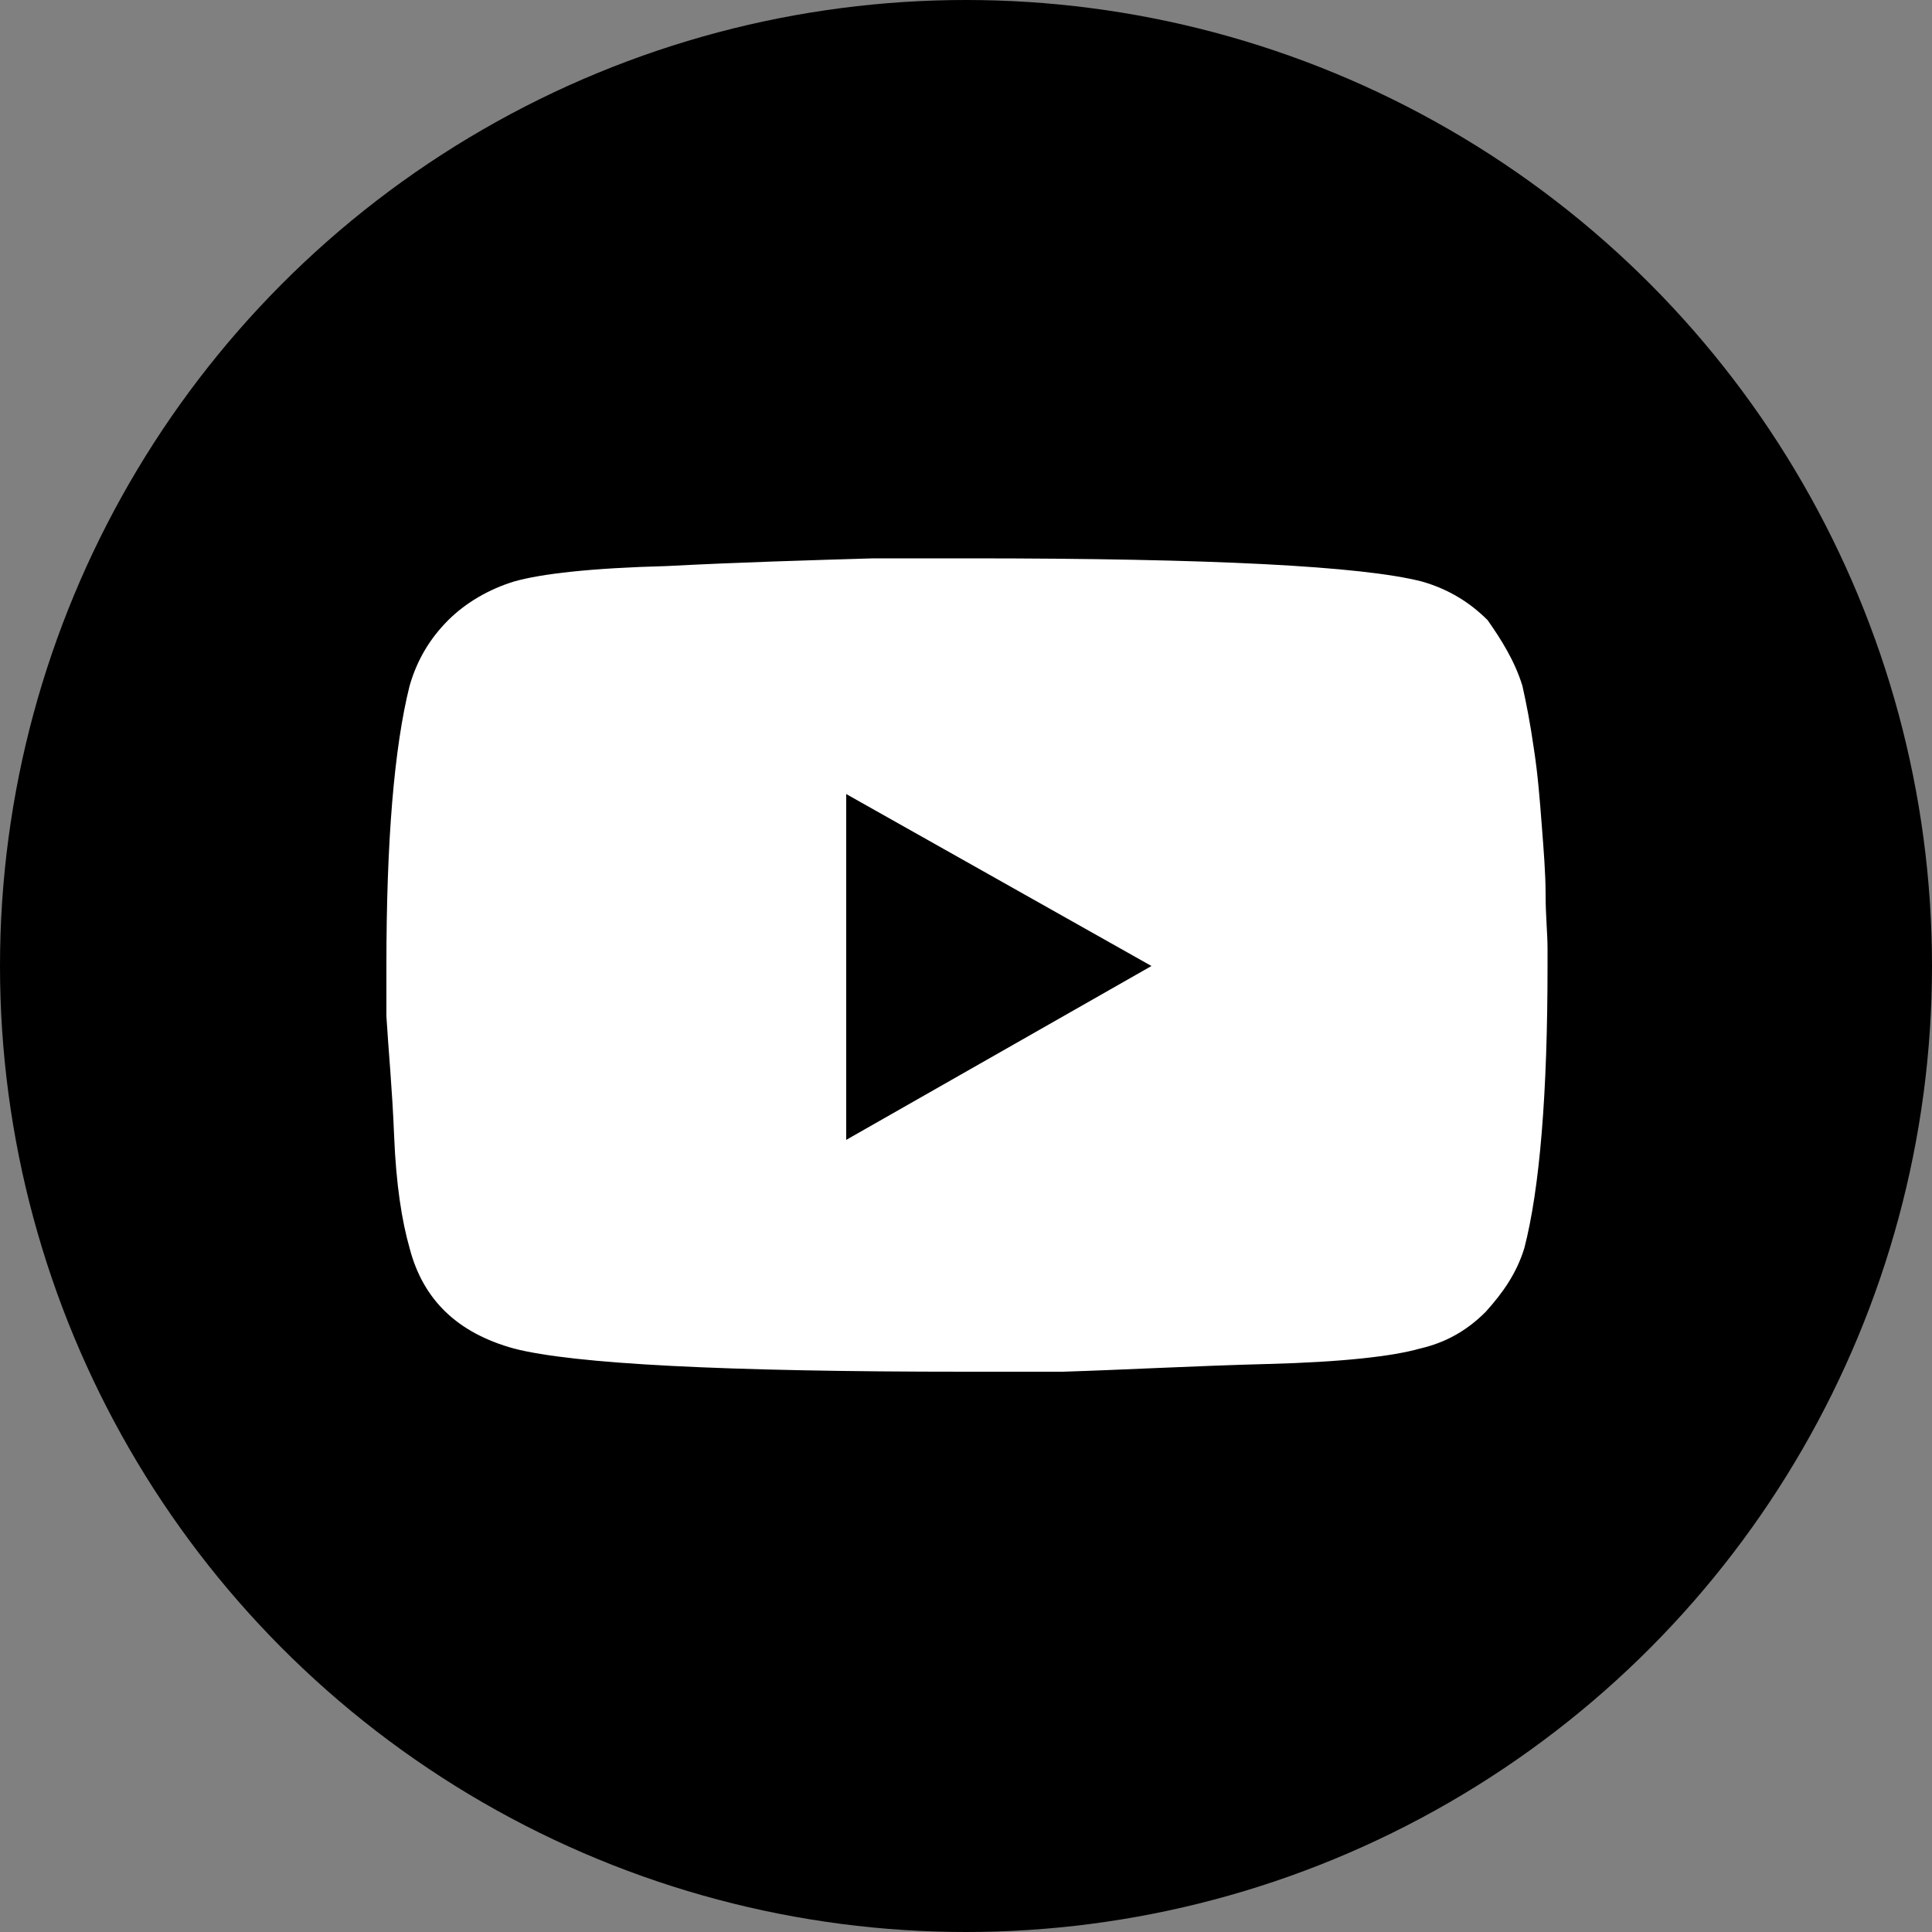
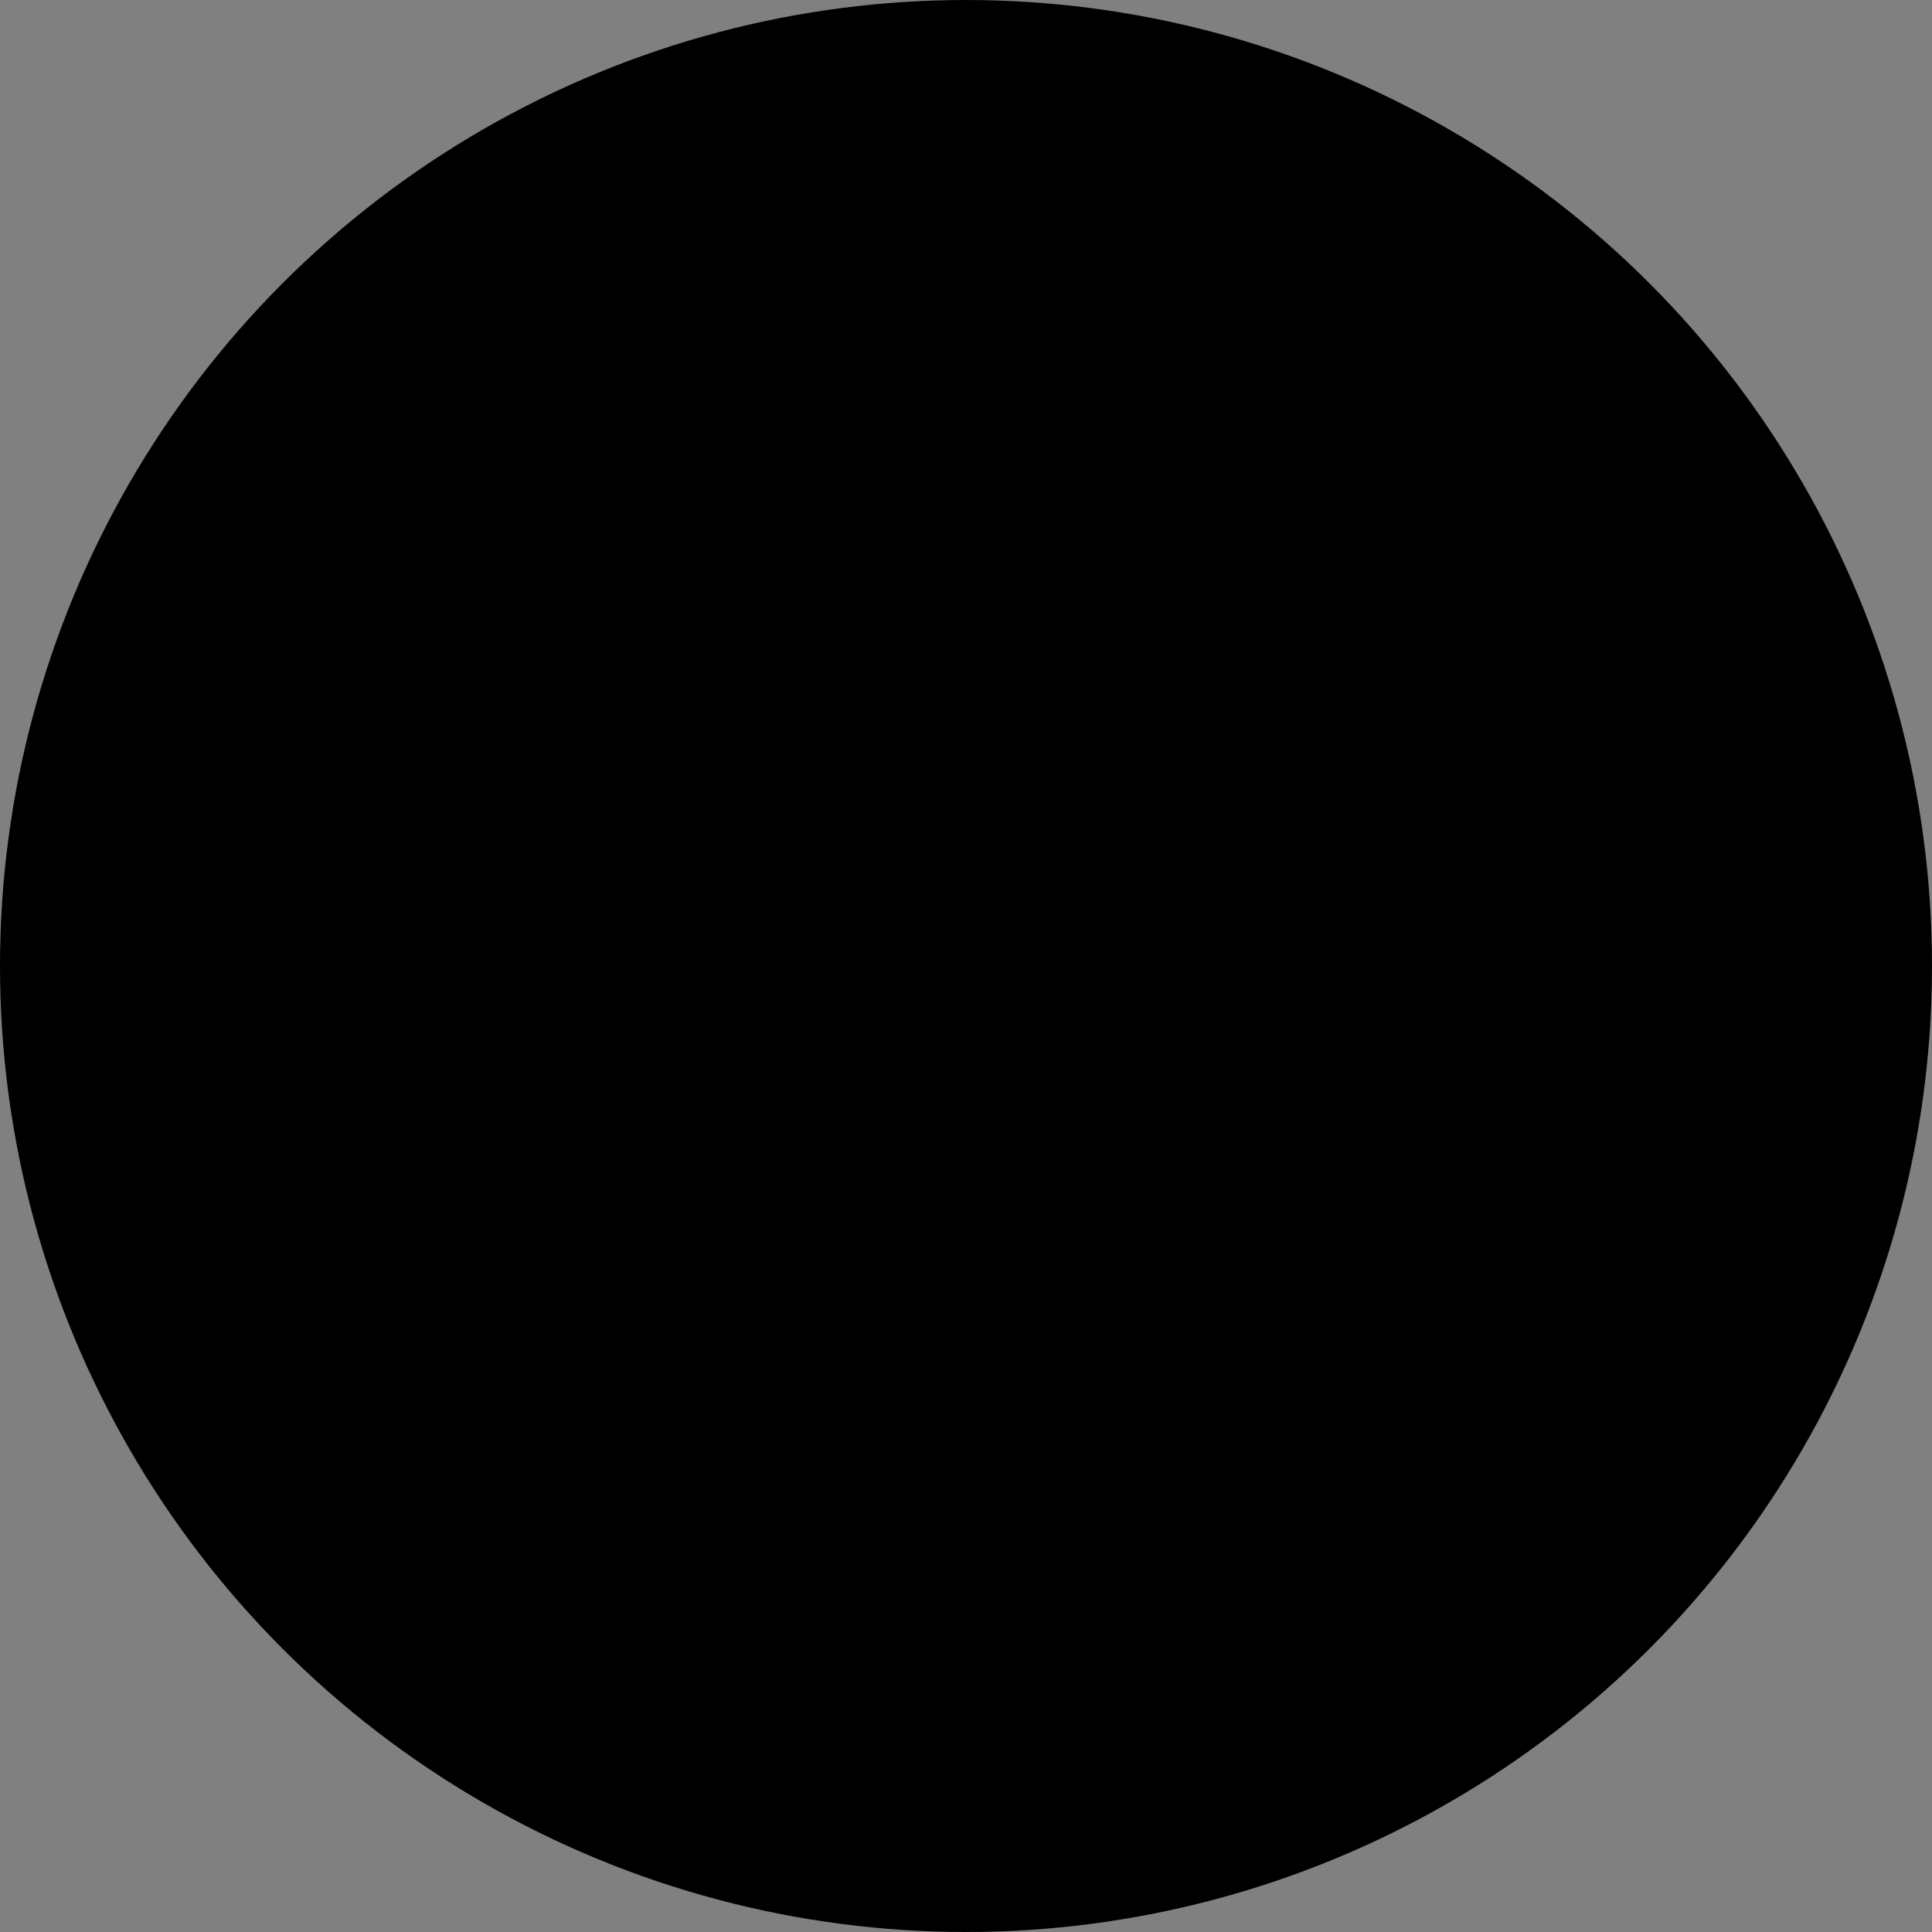
<svg xmlns="http://www.w3.org/2000/svg" viewBox="0 0 100 100">
  <rect x="0" y="0" width="100" height="100" fill="#808080" stroke="none" />
  <circle cx="50" cy="50" r="50" />
-   <path fill="#fff" d="M78.8 35.5c.2.9.4 1.9.6 3.3.2 1.3.3 2.6.4 3.9s.2 2.5.2 3.6.1 2 .1 2.8v.9c0 6.6-.4 11.5-1.2 14.6-.4 1.3-1.1 2.3-2 3.3-1 1-2.1 1.6-3.4 1.9-1.4.4-4 .7-7.9.8-3.8.1-7.4.3-10.6.4h-5c-12.5 0-20.3-.4-23.4-1.2-2.9-.8-4.7-2.5-5.4-5.2-.4-1.4-.7-3.3-.8-5.8s-.3-4.5-.4-6.2V50c0-6.5.4-11.3 1.2-14.5.4-1.4 1.1-2.5 2-3.4.9-.9 2.1-1.6 3.4-2 1.4-.4 4-.7 7.9-.8 3.8-.2 7.4-.3 10.7-.4h5c12.5 0 20.3.4 23.4 1.2 1.4.4 2.5 1.1 3.4 2 .7 1 1.4 2.1 1.8 3.4zM43.8 59l15.8-9-15.8-8.9V59z" />
</svg>